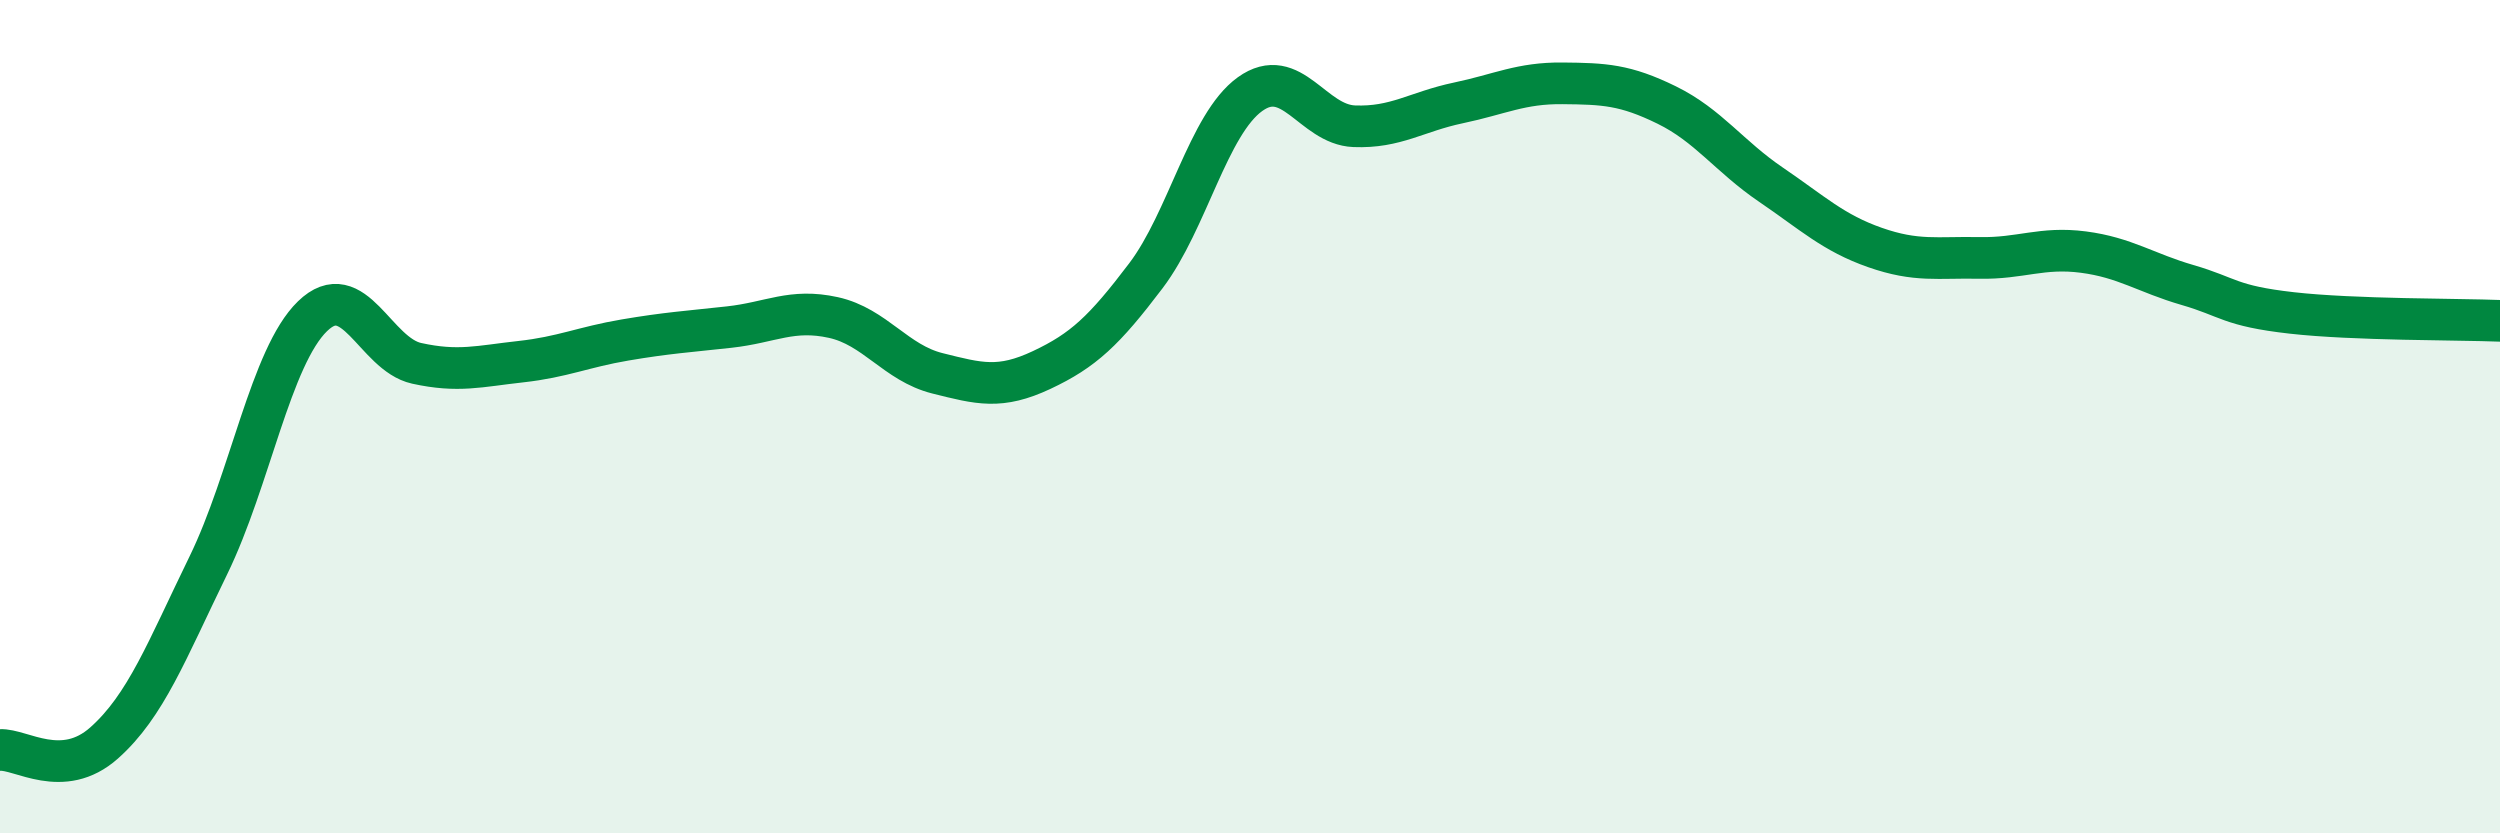
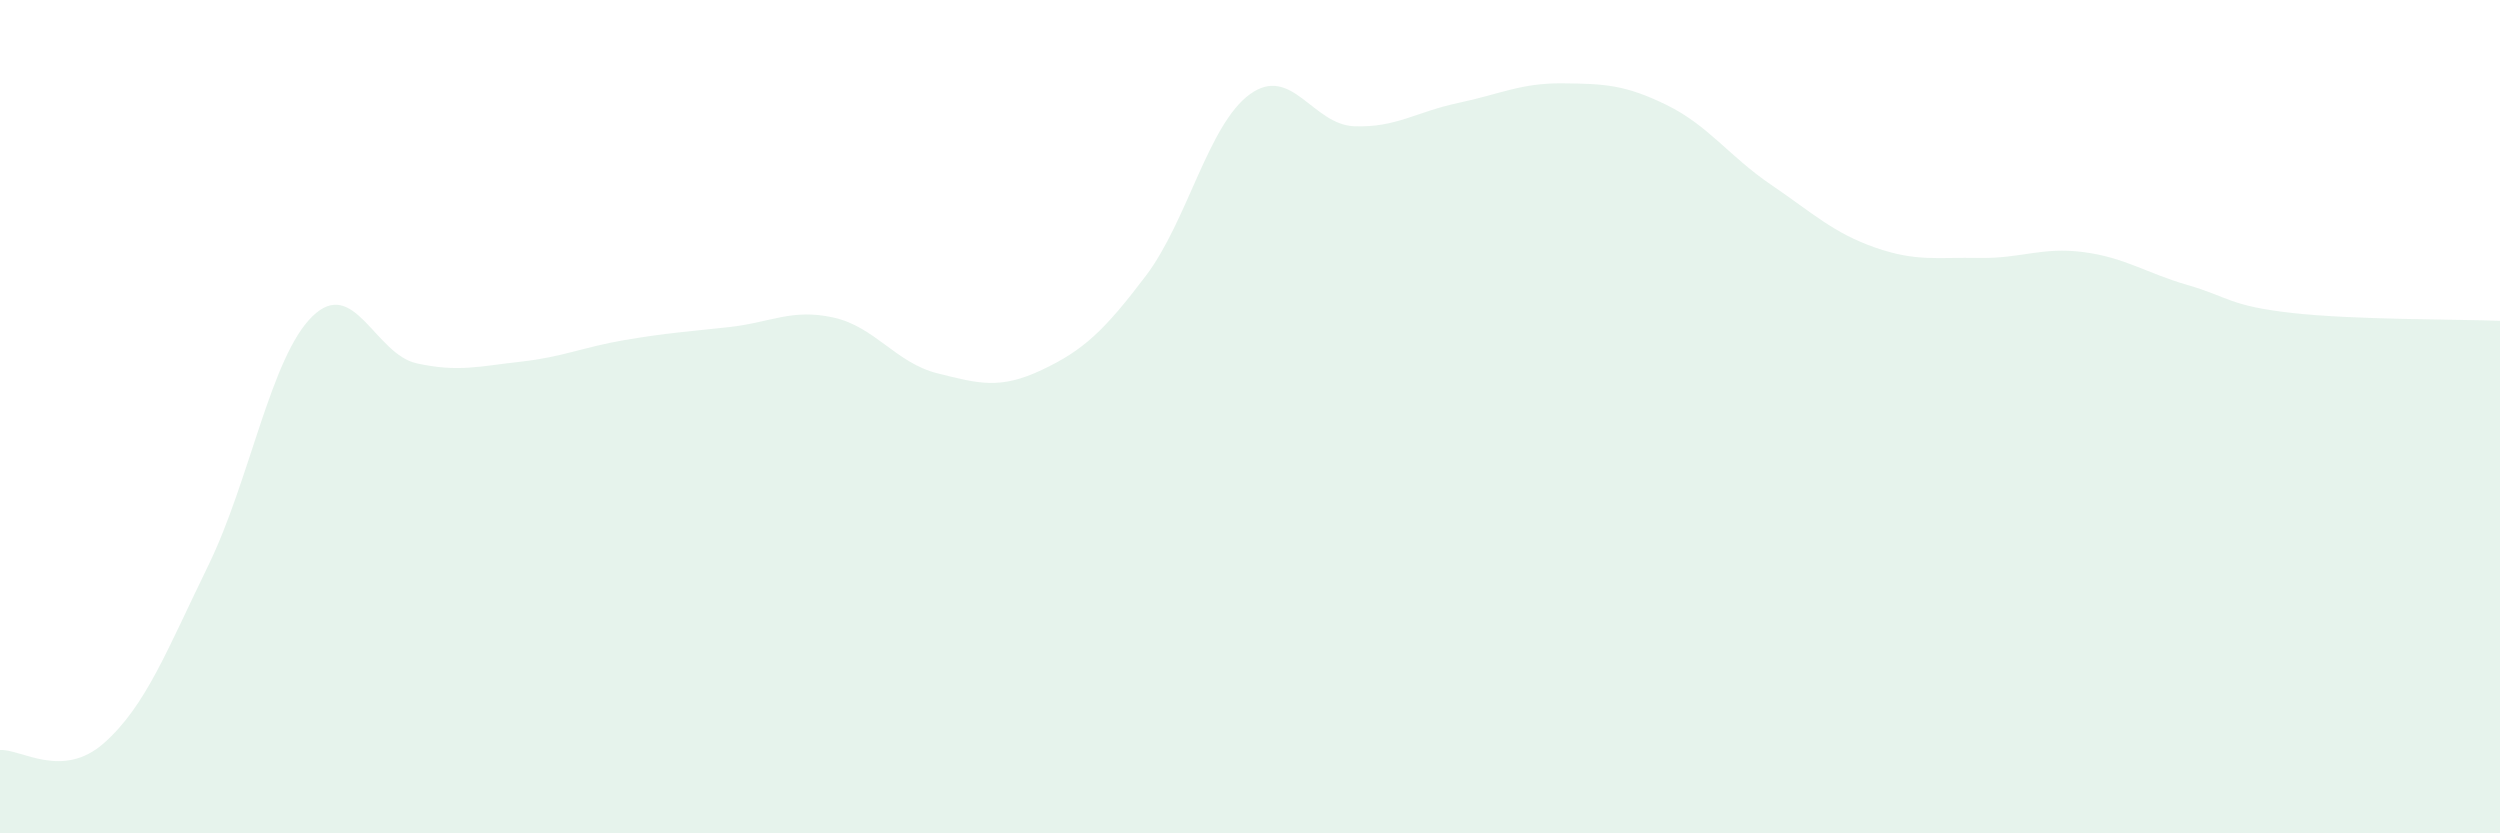
<svg xmlns="http://www.w3.org/2000/svg" width="60" height="20" viewBox="0 0 60 20">
  <path d="M 0,18 C 0.5,17.97 1.5,18.72 2.5,17.83 C 3.5,16.94 4,15.62 5,13.57 C 6,11.52 6.5,8.56 7.5,7.59 C 8.5,6.62 9,8.5 10,8.72 C 11,8.94 11.5,8.79 12.5,8.68 C 13.5,8.57 14,8.33 15,8.16 C 16,7.99 16.5,7.96 17.5,7.85 C 18.5,7.74 19,7.4 20,7.62 C 21,7.84 21.5,8.71 22.5,8.96 C 23.5,9.21 24,9.35 25,8.88 C 26,8.41 26.5,7.94 27.5,6.62 C 28.5,5.3 29,2.98 30,2.26 C 31,1.54 31.5,2.99 32.5,3.03 C 33.5,3.07 34,2.68 35,2.47 C 36,2.26 36.5,1.99 37.5,2 C 38.5,2.01 39,2.03 40,2.52 C 41,3.01 41.5,3.75 42.5,4.43 C 43.5,5.11 44,5.59 45,5.94 C 46,6.29 46.5,6.17 47.5,6.19 C 48.5,6.21 49,5.92 50,6.05 C 51,6.18 51.5,6.55 52.5,6.84 C 53.5,7.13 53.5,7.34 55,7.51 C 56.5,7.68 59,7.66 60,7.7L60 20L0 20Z" fill="#008740" opacity="0.1" stroke-linecap="round" stroke-linejoin="round" />
-   <path d="M 0,18 C 0.5,17.97 1.5,18.72 2.5,17.83 C 3.5,16.94 4,15.62 5,13.57 C 6,11.52 6.5,8.56 7.5,7.59 C 8.5,6.62 9,8.5 10,8.72 C 11,8.94 11.5,8.79 12.5,8.68 C 13.5,8.57 14,8.33 15,8.16 C 16,7.99 16.5,7.96 17.5,7.85 C 18.5,7.74 19,7.4 20,7.62 C 21,7.84 21.5,8.71 22.5,8.96 C 23.5,9.21 24,9.35 25,8.88 C 26,8.41 26.5,7.94 27.5,6.62 C 28.5,5.3 29,2.98 30,2.26 C 31,1.54 31.5,2.99 32.5,3.03 C 33.5,3.07 34,2.68 35,2.47 C 36,2.26 36.5,1.99 37.5,2 C 38.5,2.01 39,2.03 40,2.52 C 41,3.01 41.5,3.75 42.5,4.43 C 43.5,5.11 44,5.59 45,5.94 C 46,6.29 46.5,6.17 47.5,6.19 C 48.5,6.21 49,5.92 50,6.05 C 51,6.18 51.5,6.55 52.5,6.84 C 53.5,7.13 53.5,7.34 55,7.51 C 56.5,7.68 59,7.66 60,7.7" stroke="#008740" stroke-width="1" fill="none" stroke-linecap="round" stroke-linejoin="round" />
</svg>